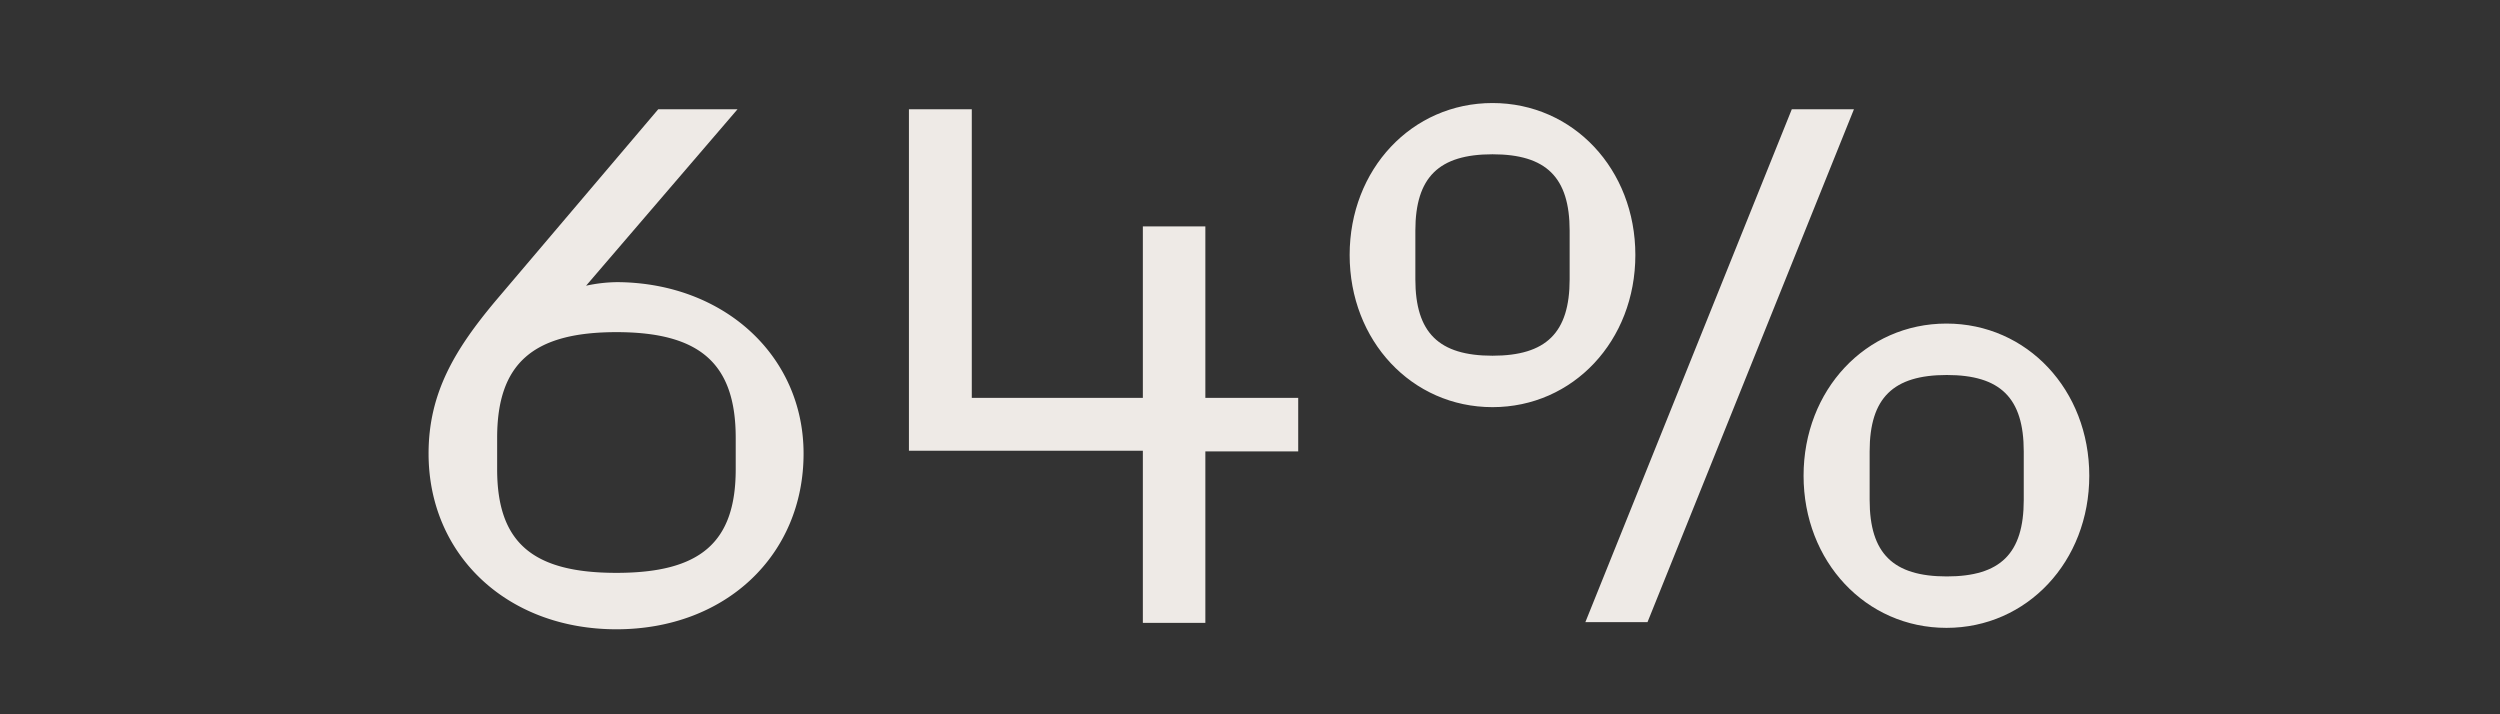
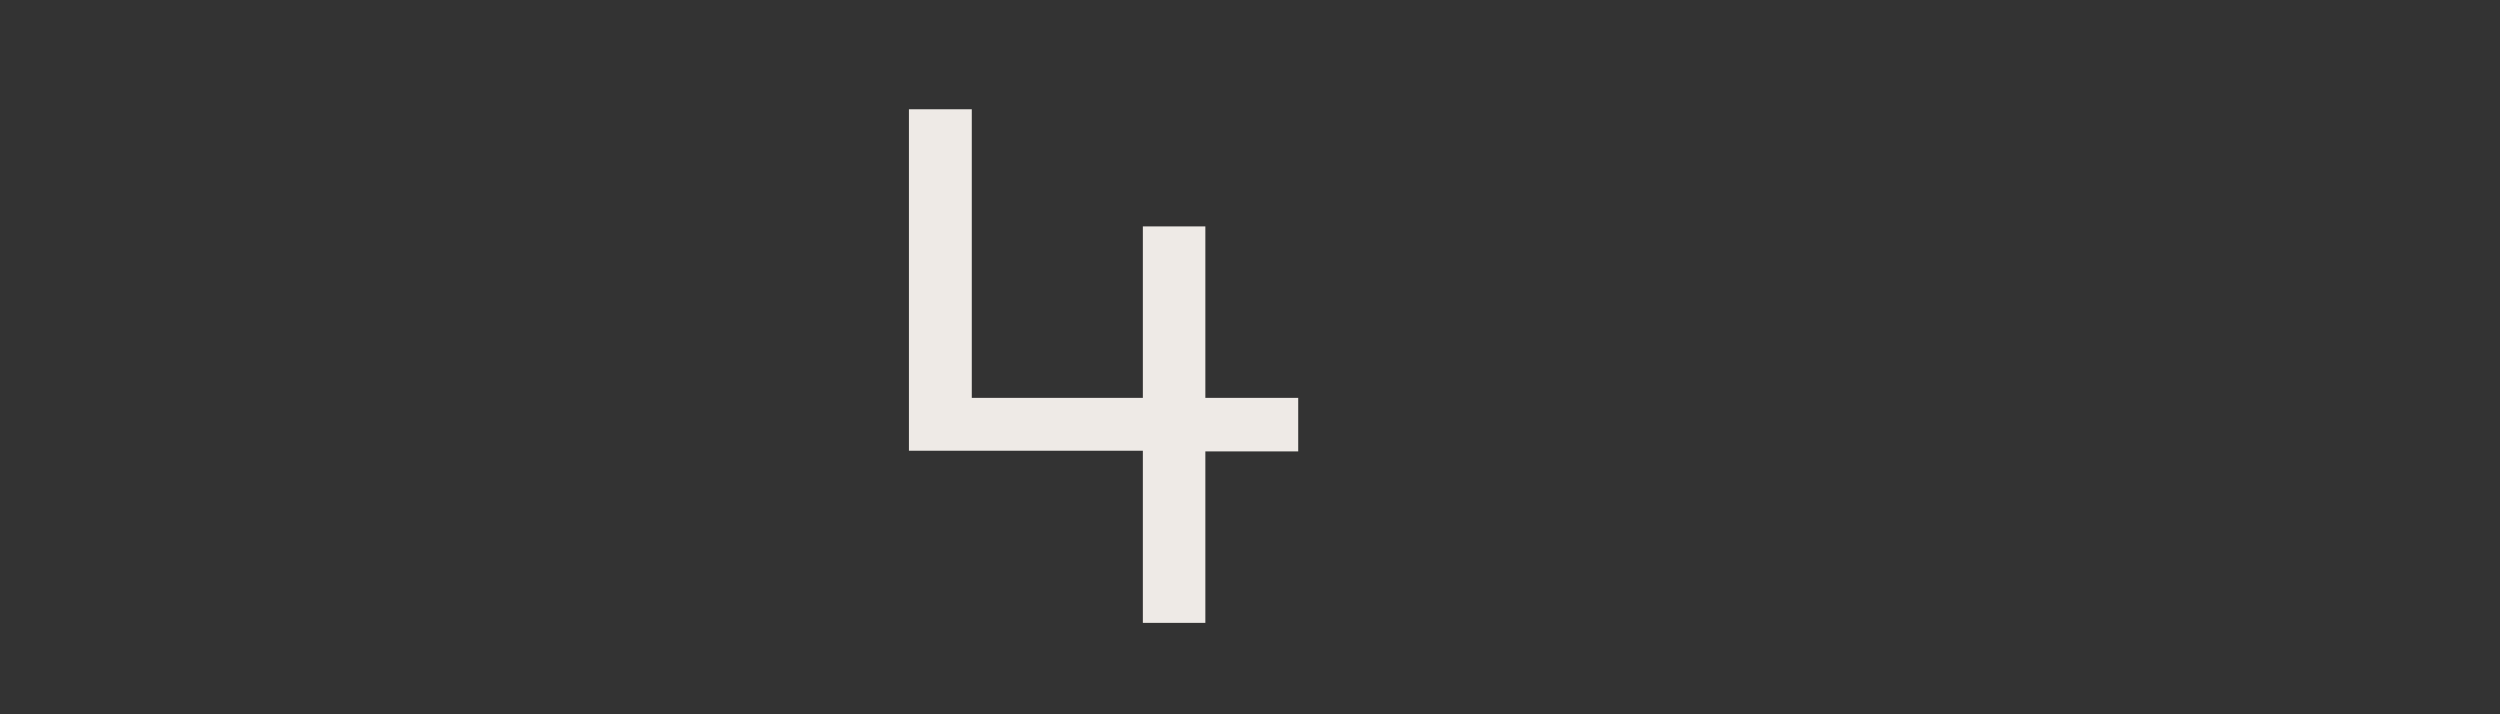
<svg xmlns="http://www.w3.org/2000/svg" id="Layer_1" data-name="Layer 1" viewBox="0 0 140 40">
  <rect x="0" y="0" width="140" height="40" fill="#333333" stroke="none" />
  <defs>
    <style>.cls-1{fill:#eeeae6;}</style>
  </defs>
-   <path class="cls-1" d="M45,25.4c0,5.68-4.36,9.84-10.48,9.84S24,31.08,24,25.4c0-3.4,1.48-5.84,3.76-8.56L36.86,6.12H41.3L32.82,16a8.47,8.47,0,0,1,1.76-.2C40.54,15.84,45,19.92,45,25.4Zm-3.8-.88c0-4.16-2-5.92-6.68-5.92s-6.68,1.76-6.68,5.92v1.76c0,4.12,2,5.8,6.68,5.8s6.68-1.68,6.68-5.8Z" />
  <path class="cls-1" d="M64,25.24H50.9V6.12h3.52V22.28H64v-9.6H67.5v9.6h5.2v3H67.5v9.6H64Z" />
-   <path class="cls-1" d="M75.58,14.28c0-4.8,3.48-8.51,8-8.51s8,3.71,8,8.51-3.48,8.52-8,8.52S75.58,19.08,75.58,14.28ZM87.9,15.64V12.92c0-3-1.32-4.28-4.32-4.28s-4.32,1.28-4.32,4.28v2.72c0,3,1.32,4.28,4.32,4.28S87.9,18.64,87.9,15.64Zm12.44-9.52h3.48L92.26,34.84H88.78ZM101,26.64c0-4.8,3.48-8.52,8-8.52s8,3.72,8,8.52-3.48,8.52-8,8.52S101,31.44,101,26.64ZM113.33,28V25.28c0-3-1.31-4.28-4.31-4.28s-4.32,1.28-4.32,4.28V28c0,3,1.32,4.28,4.32,4.28S113.33,31,113.33,28Z" />
</svg>